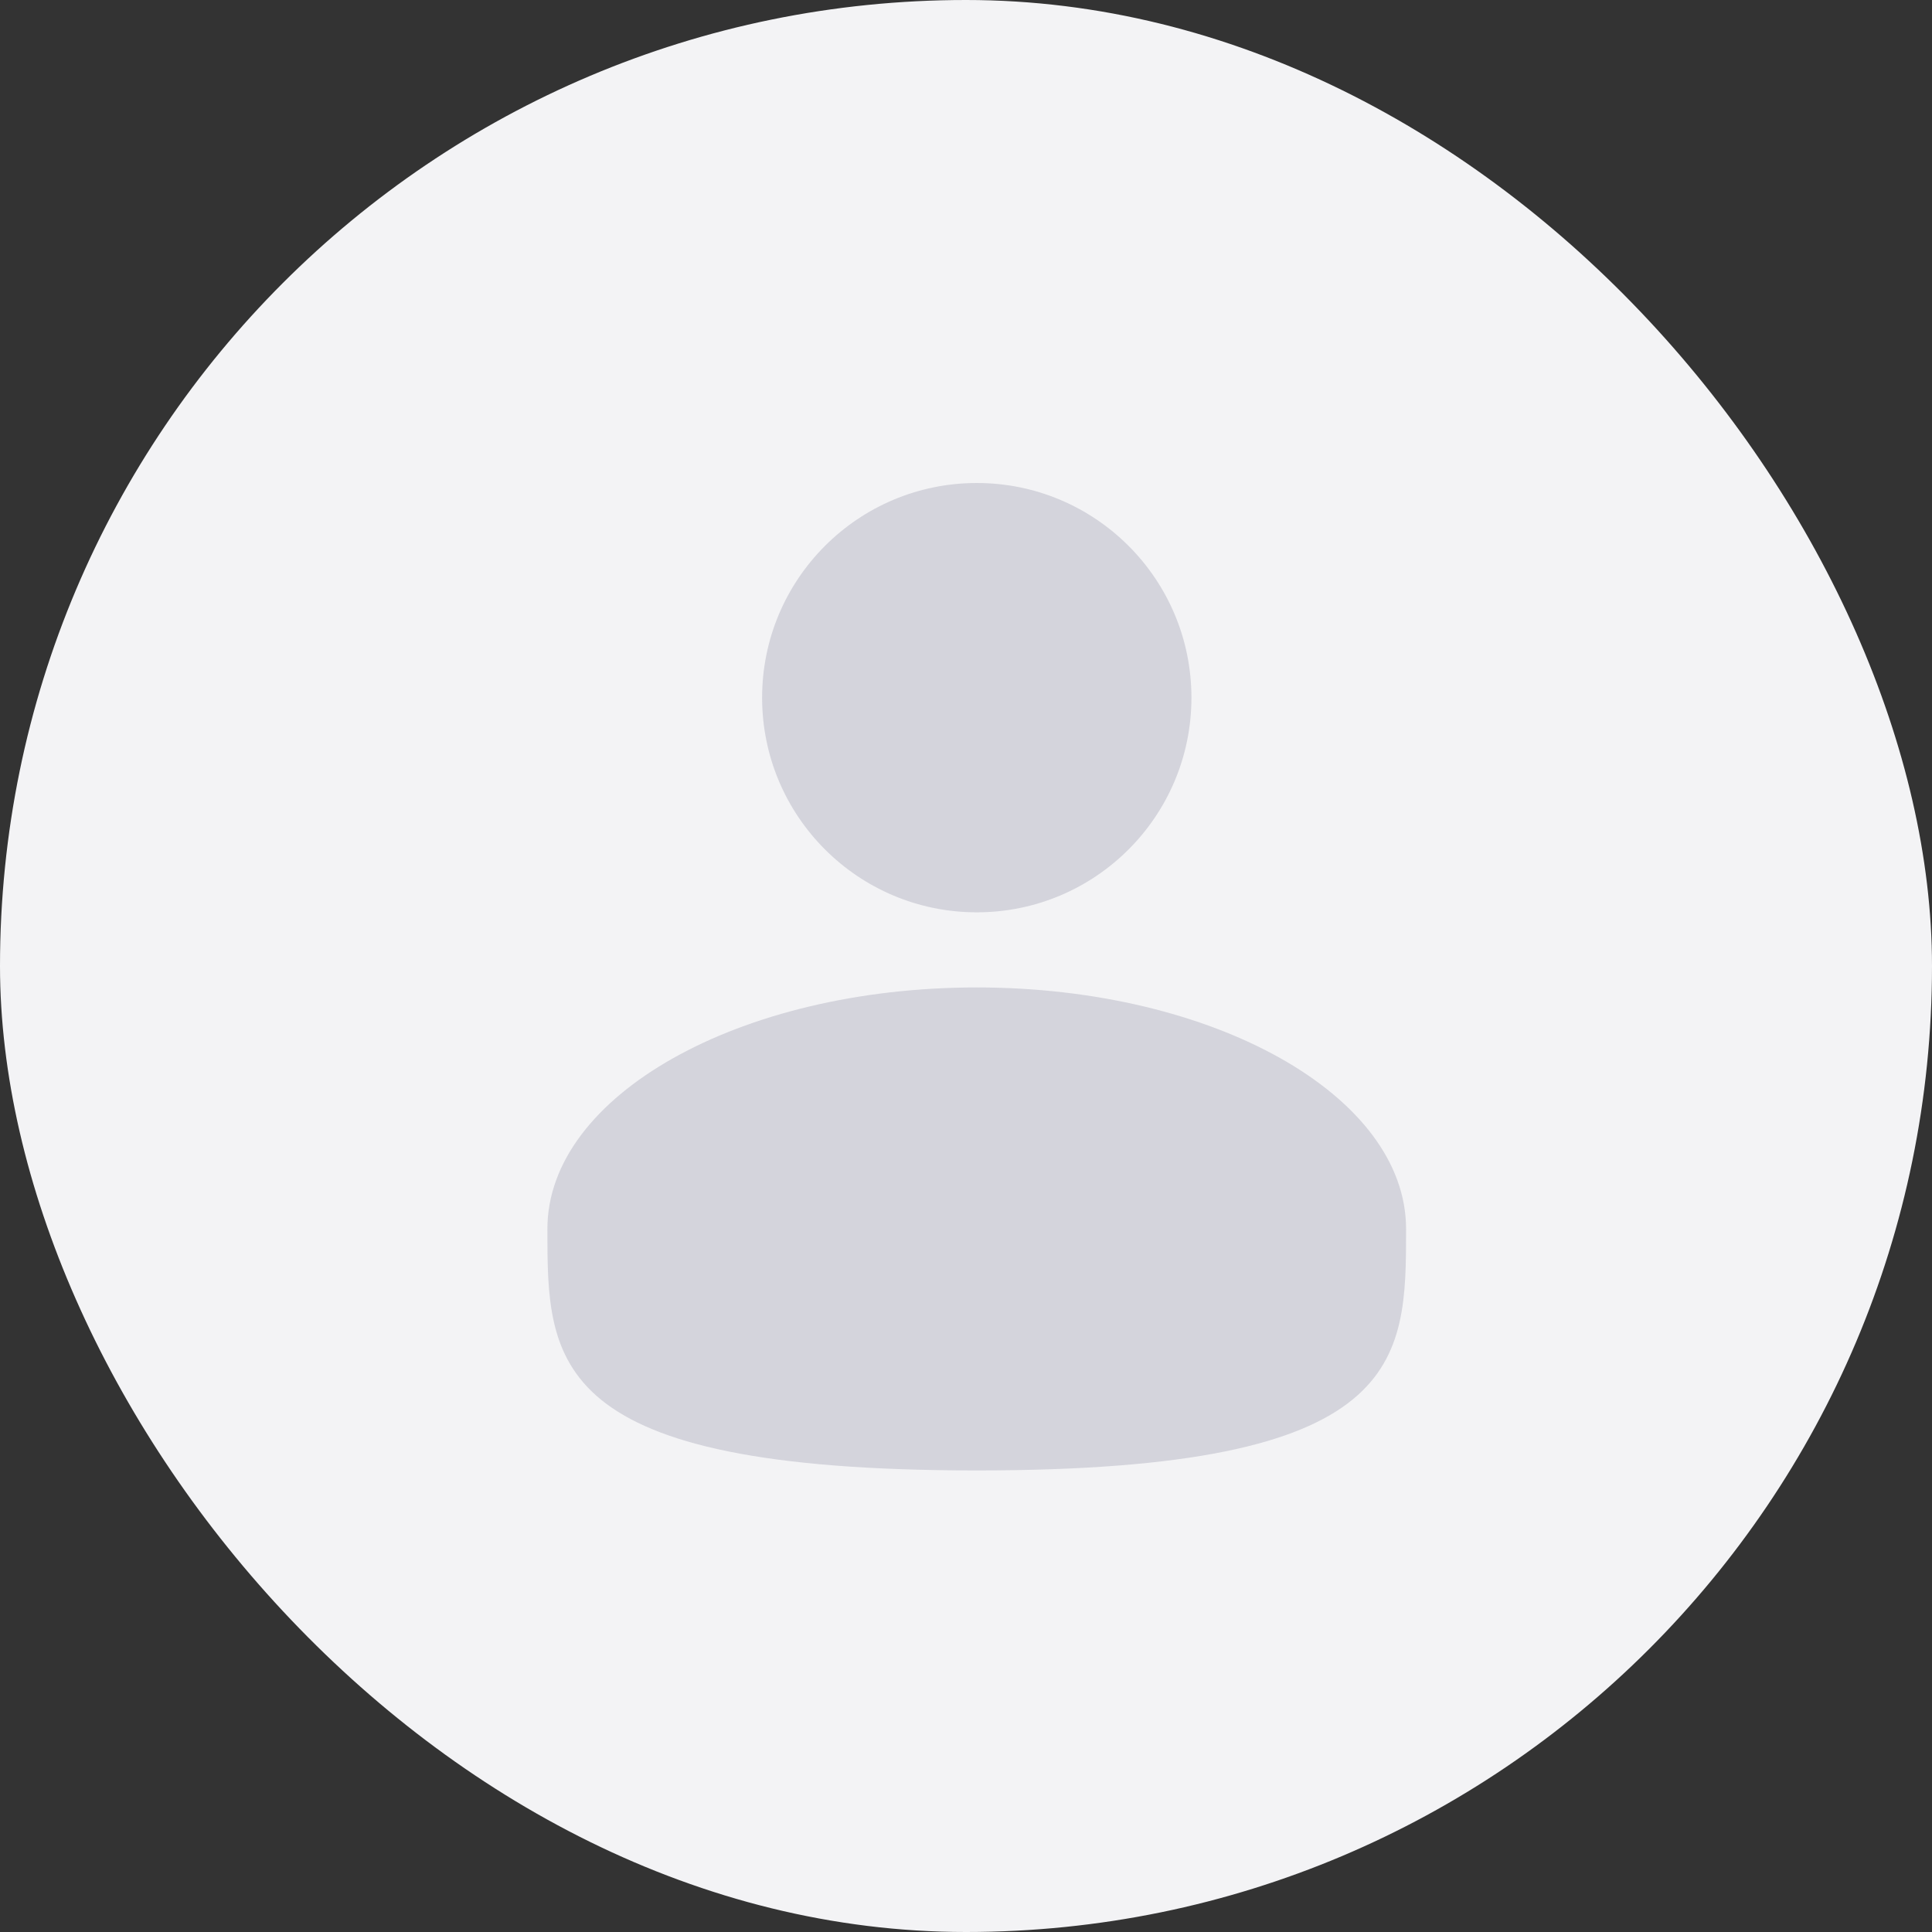
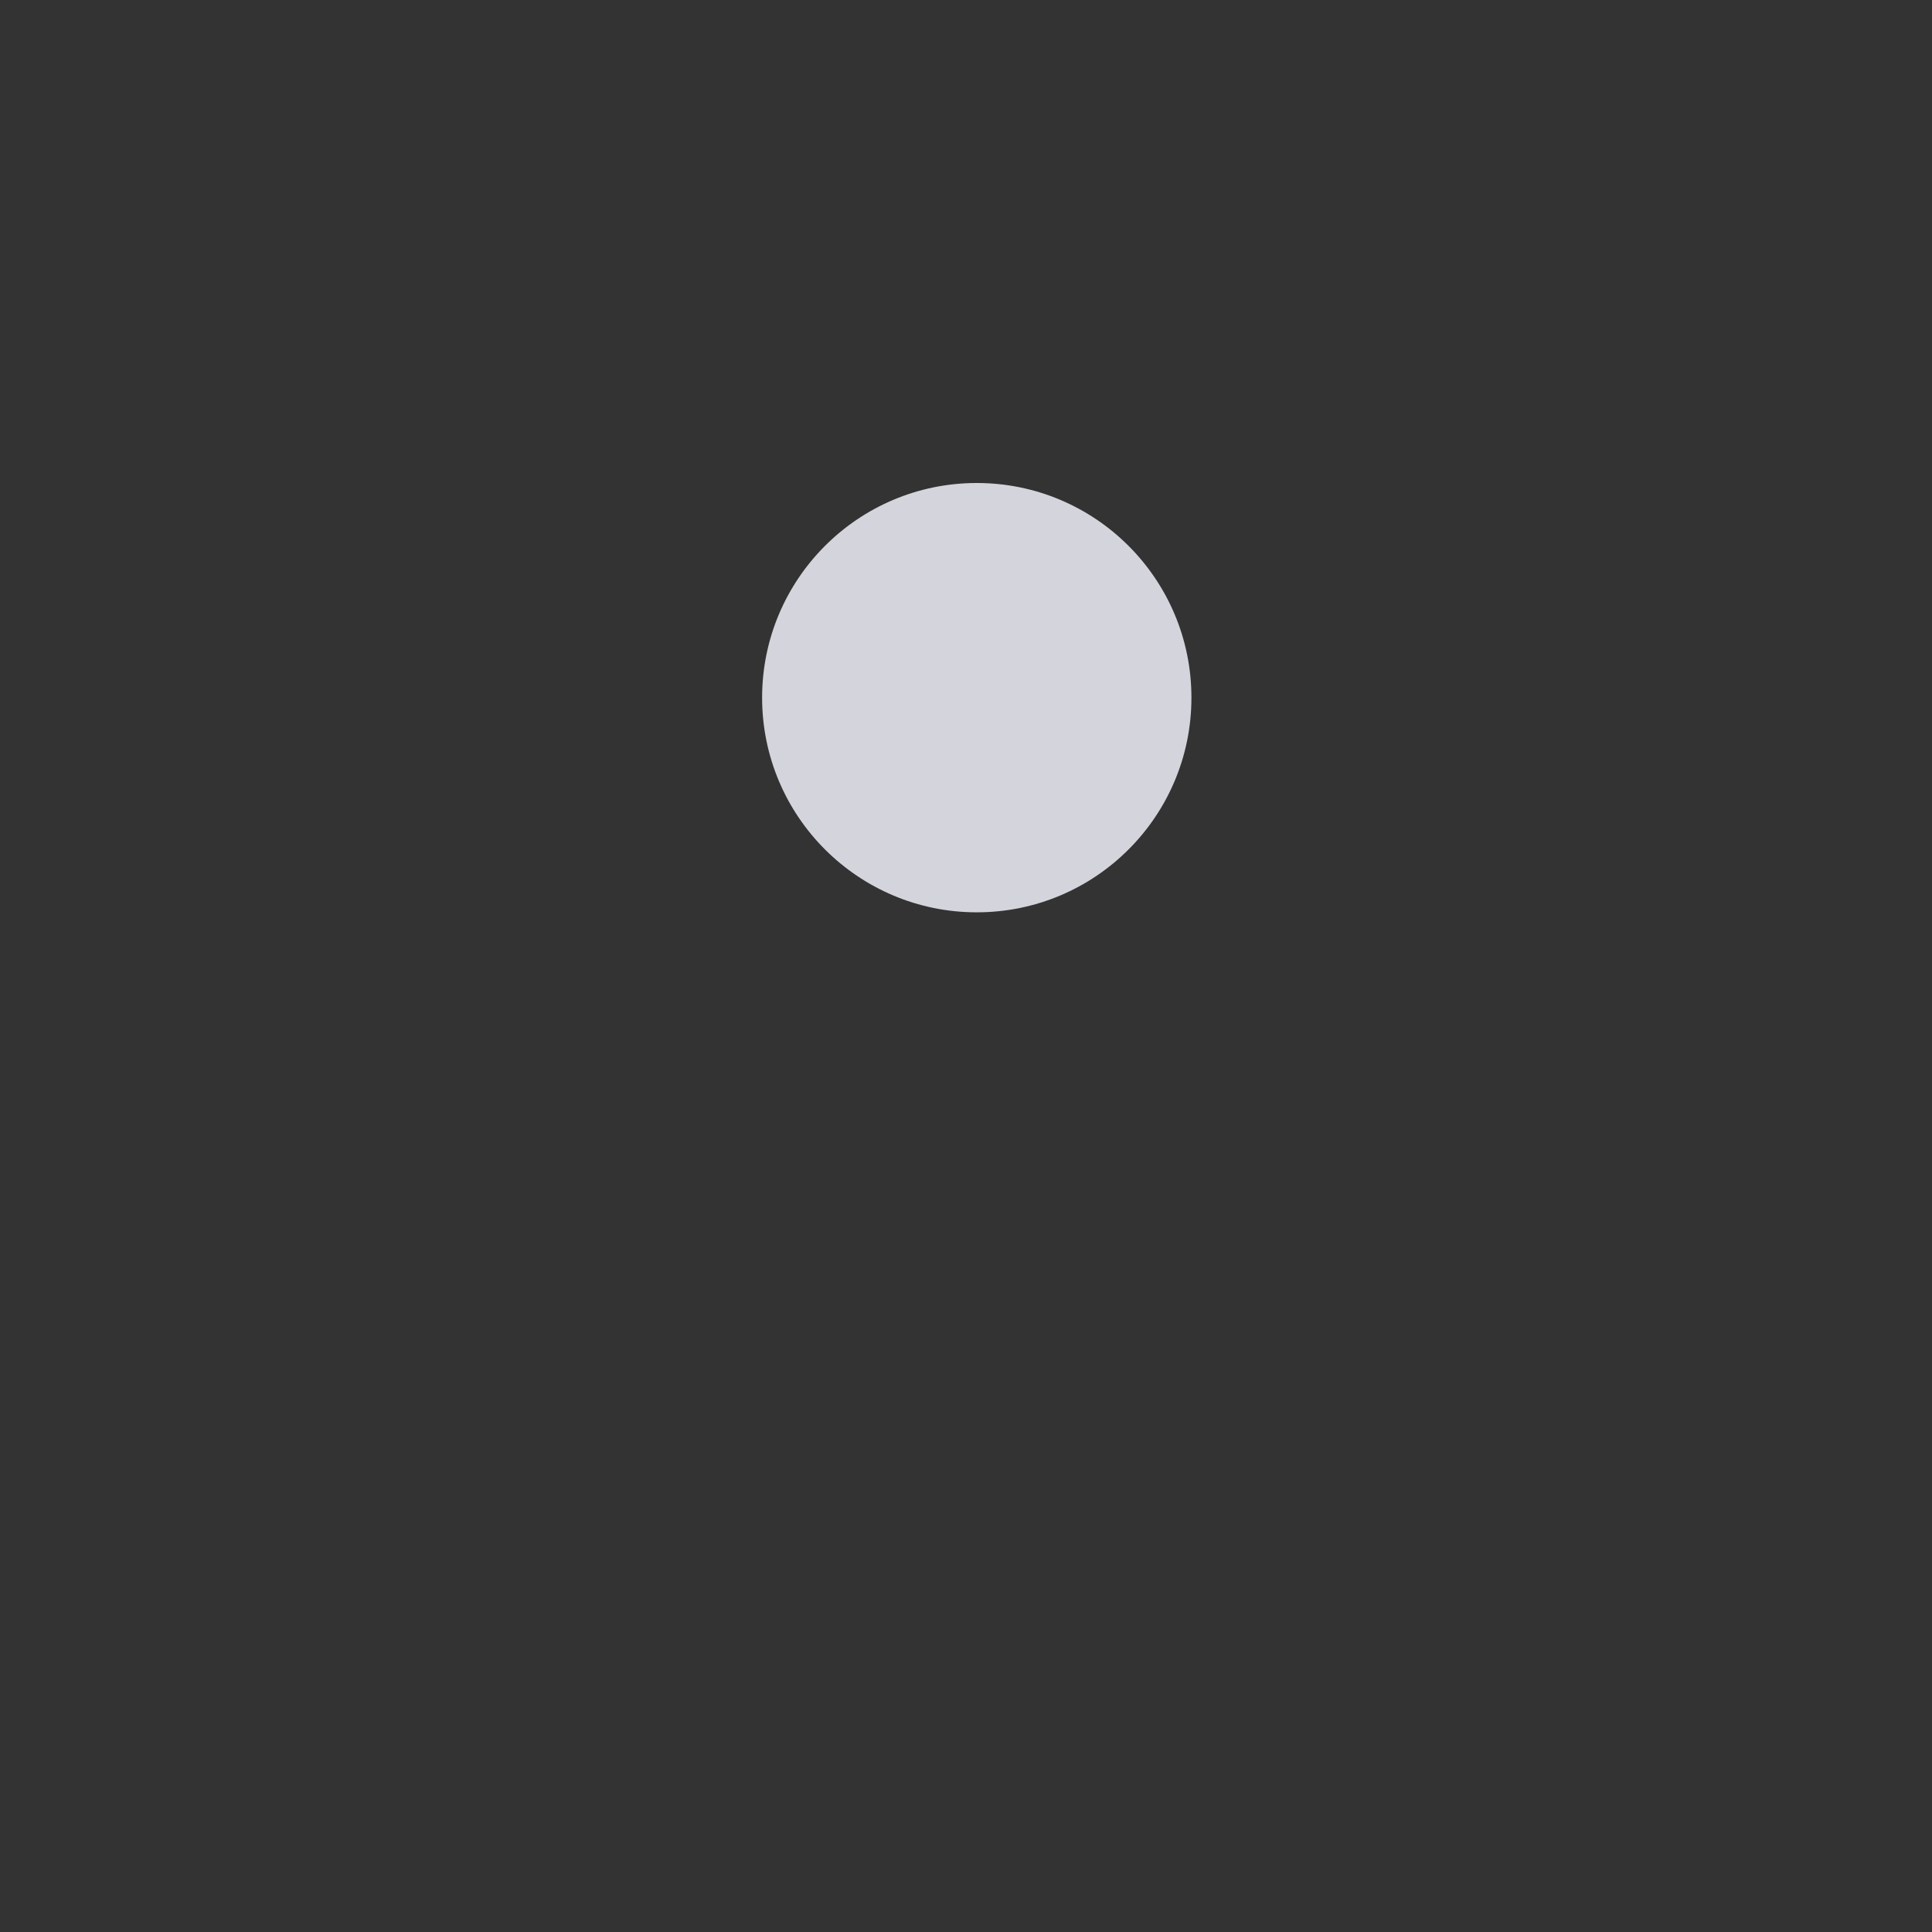
<svg xmlns="http://www.w3.org/2000/svg" width="60" height="60" viewBox="0 0 60 60" fill="none">
  <rect x="0" y="0" width="60" height="60" fill="#333333" stroke="none" />
-   <rect width="60" height="60" rx="30" fill="#F3F3F5" />
  <path d="M30.335 28.333C34.017 28.333 37.001 25.349 37.001 21.667C37.001 17.985 34.017 15 30.335 15C26.653 15 23.668 17.985 23.668 21.667C23.668 25.349 26.653 28.333 30.335 28.333Z" fill="#D4D4DC" />
-   <path d="M43.667 38.166C43.667 42.308 43.667 45.666 30.333 45.666C17 45.666 17 42.308 17 38.166C17 34.024 22.97 30.666 30.333 30.666C37.697 30.666 43.667 34.024 43.667 38.166Z" fill="#D4D4DC" />
</svg>